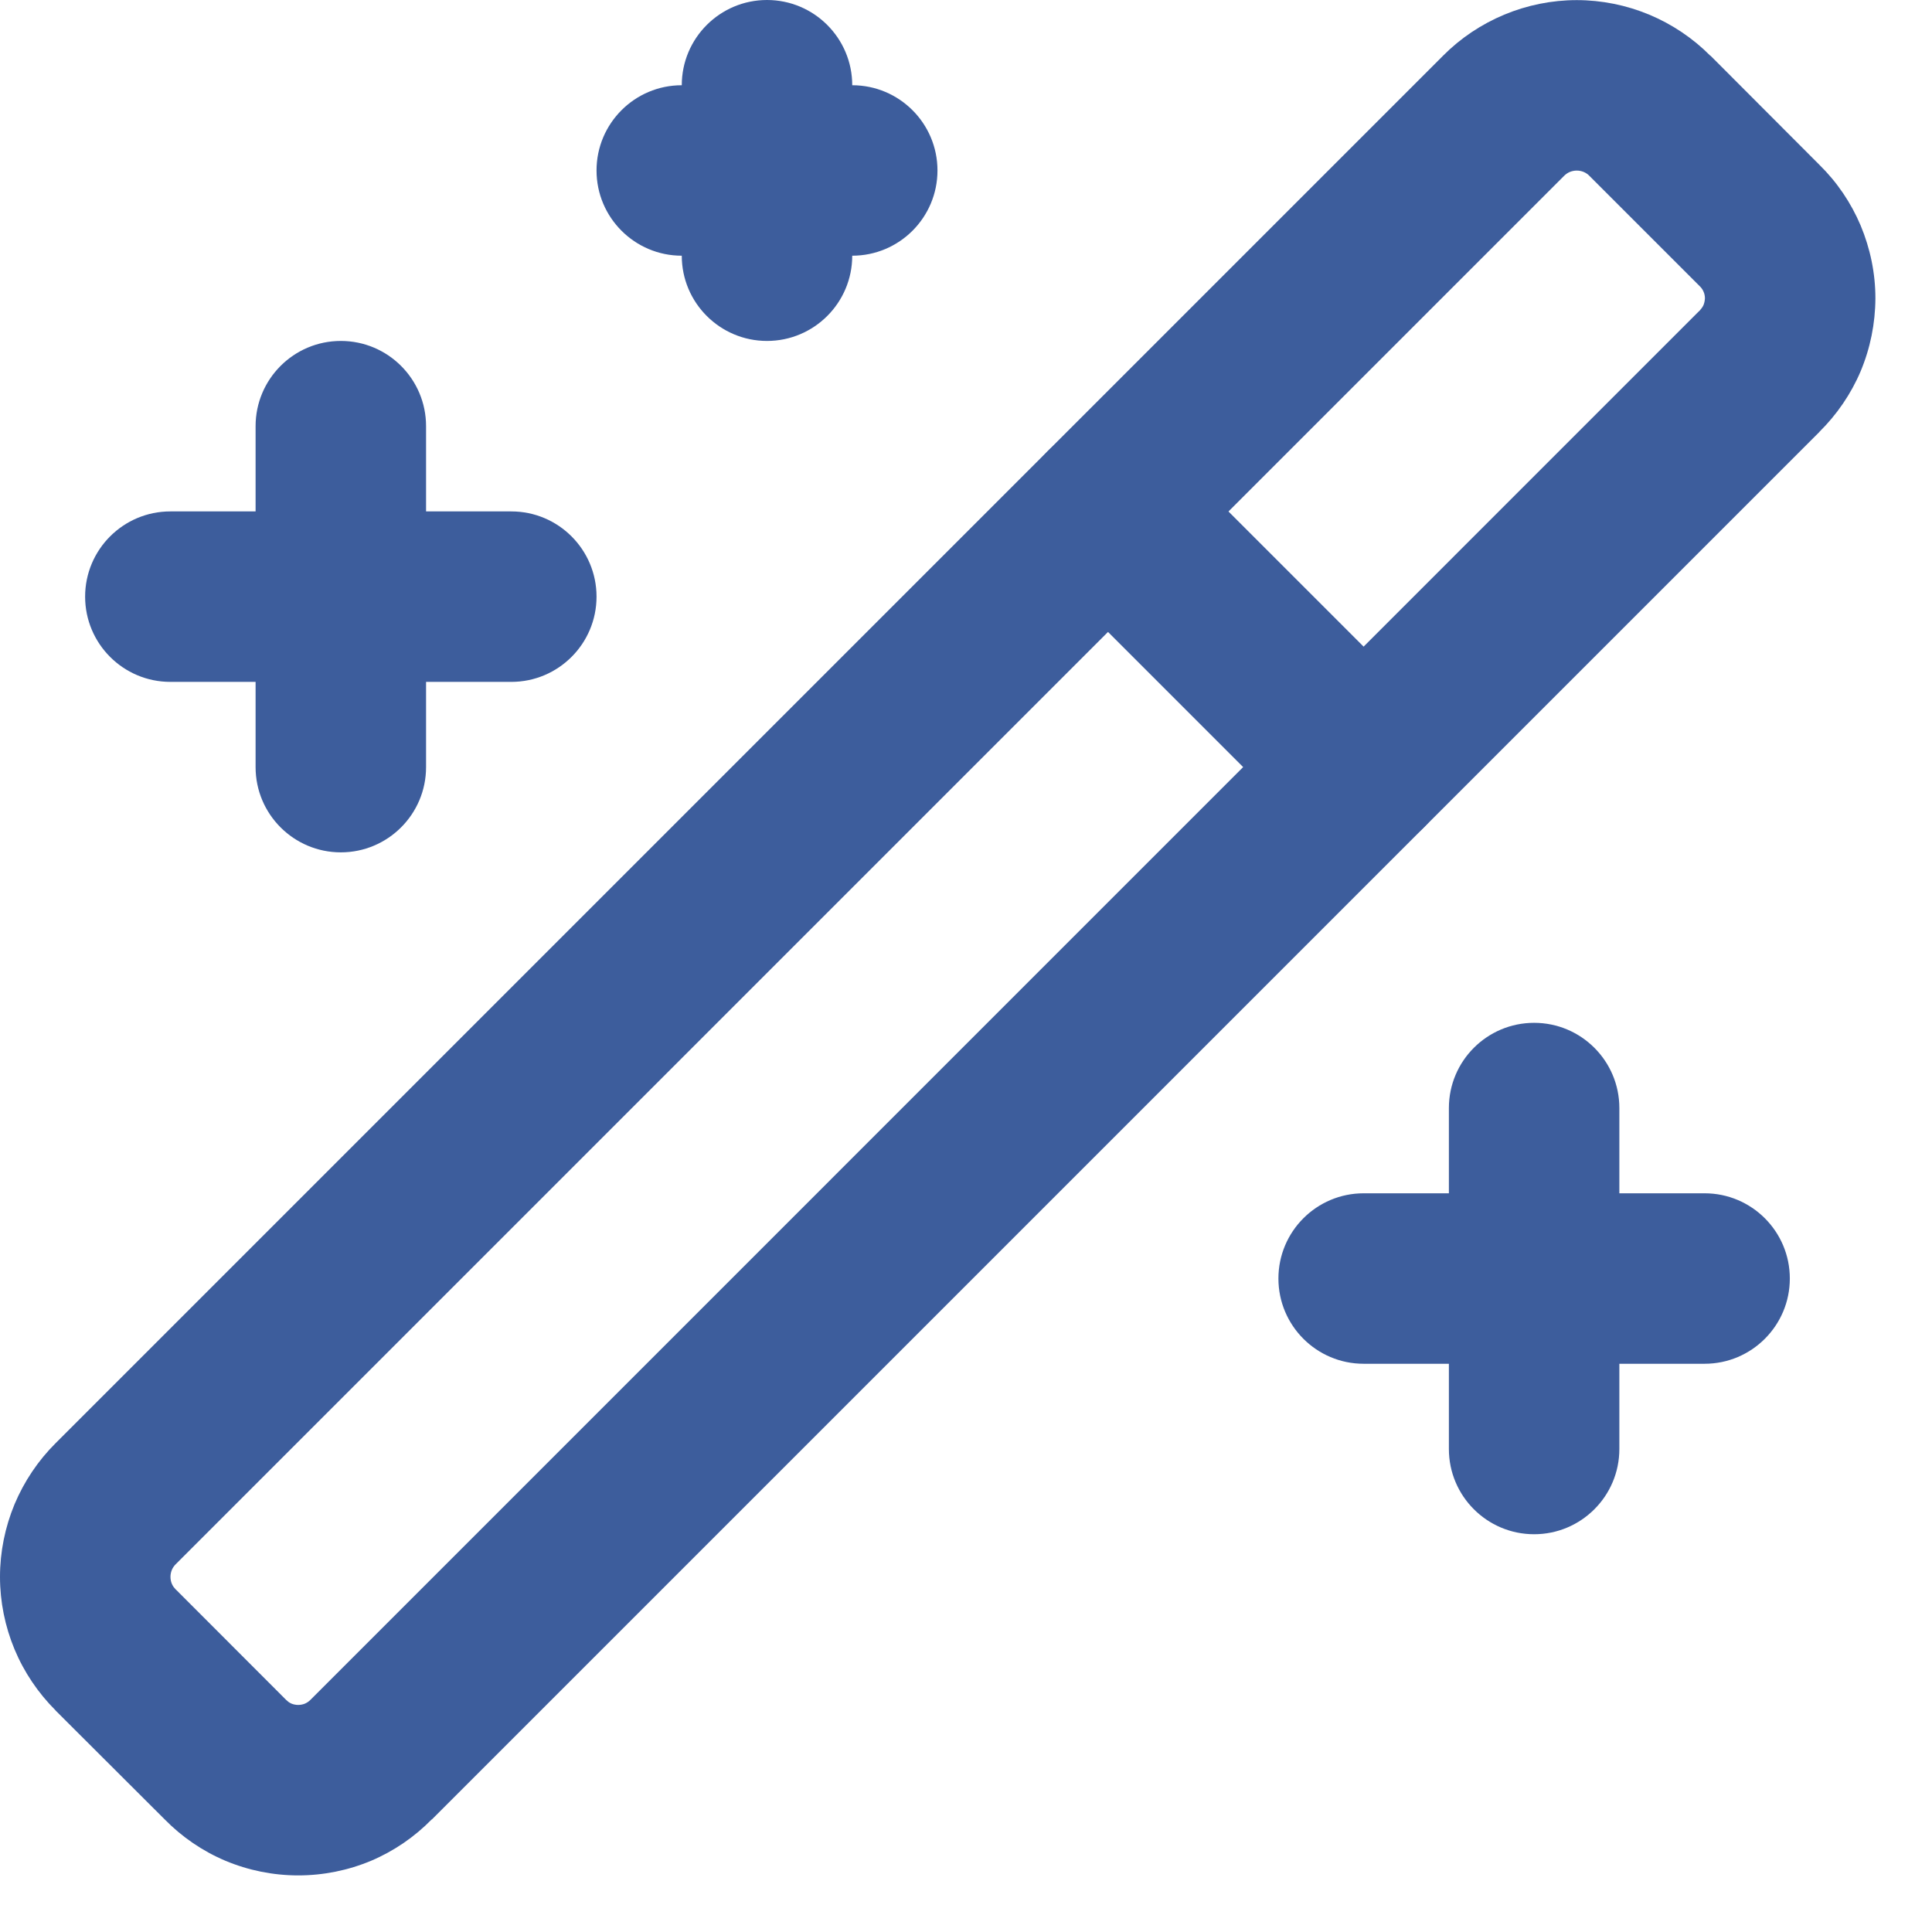
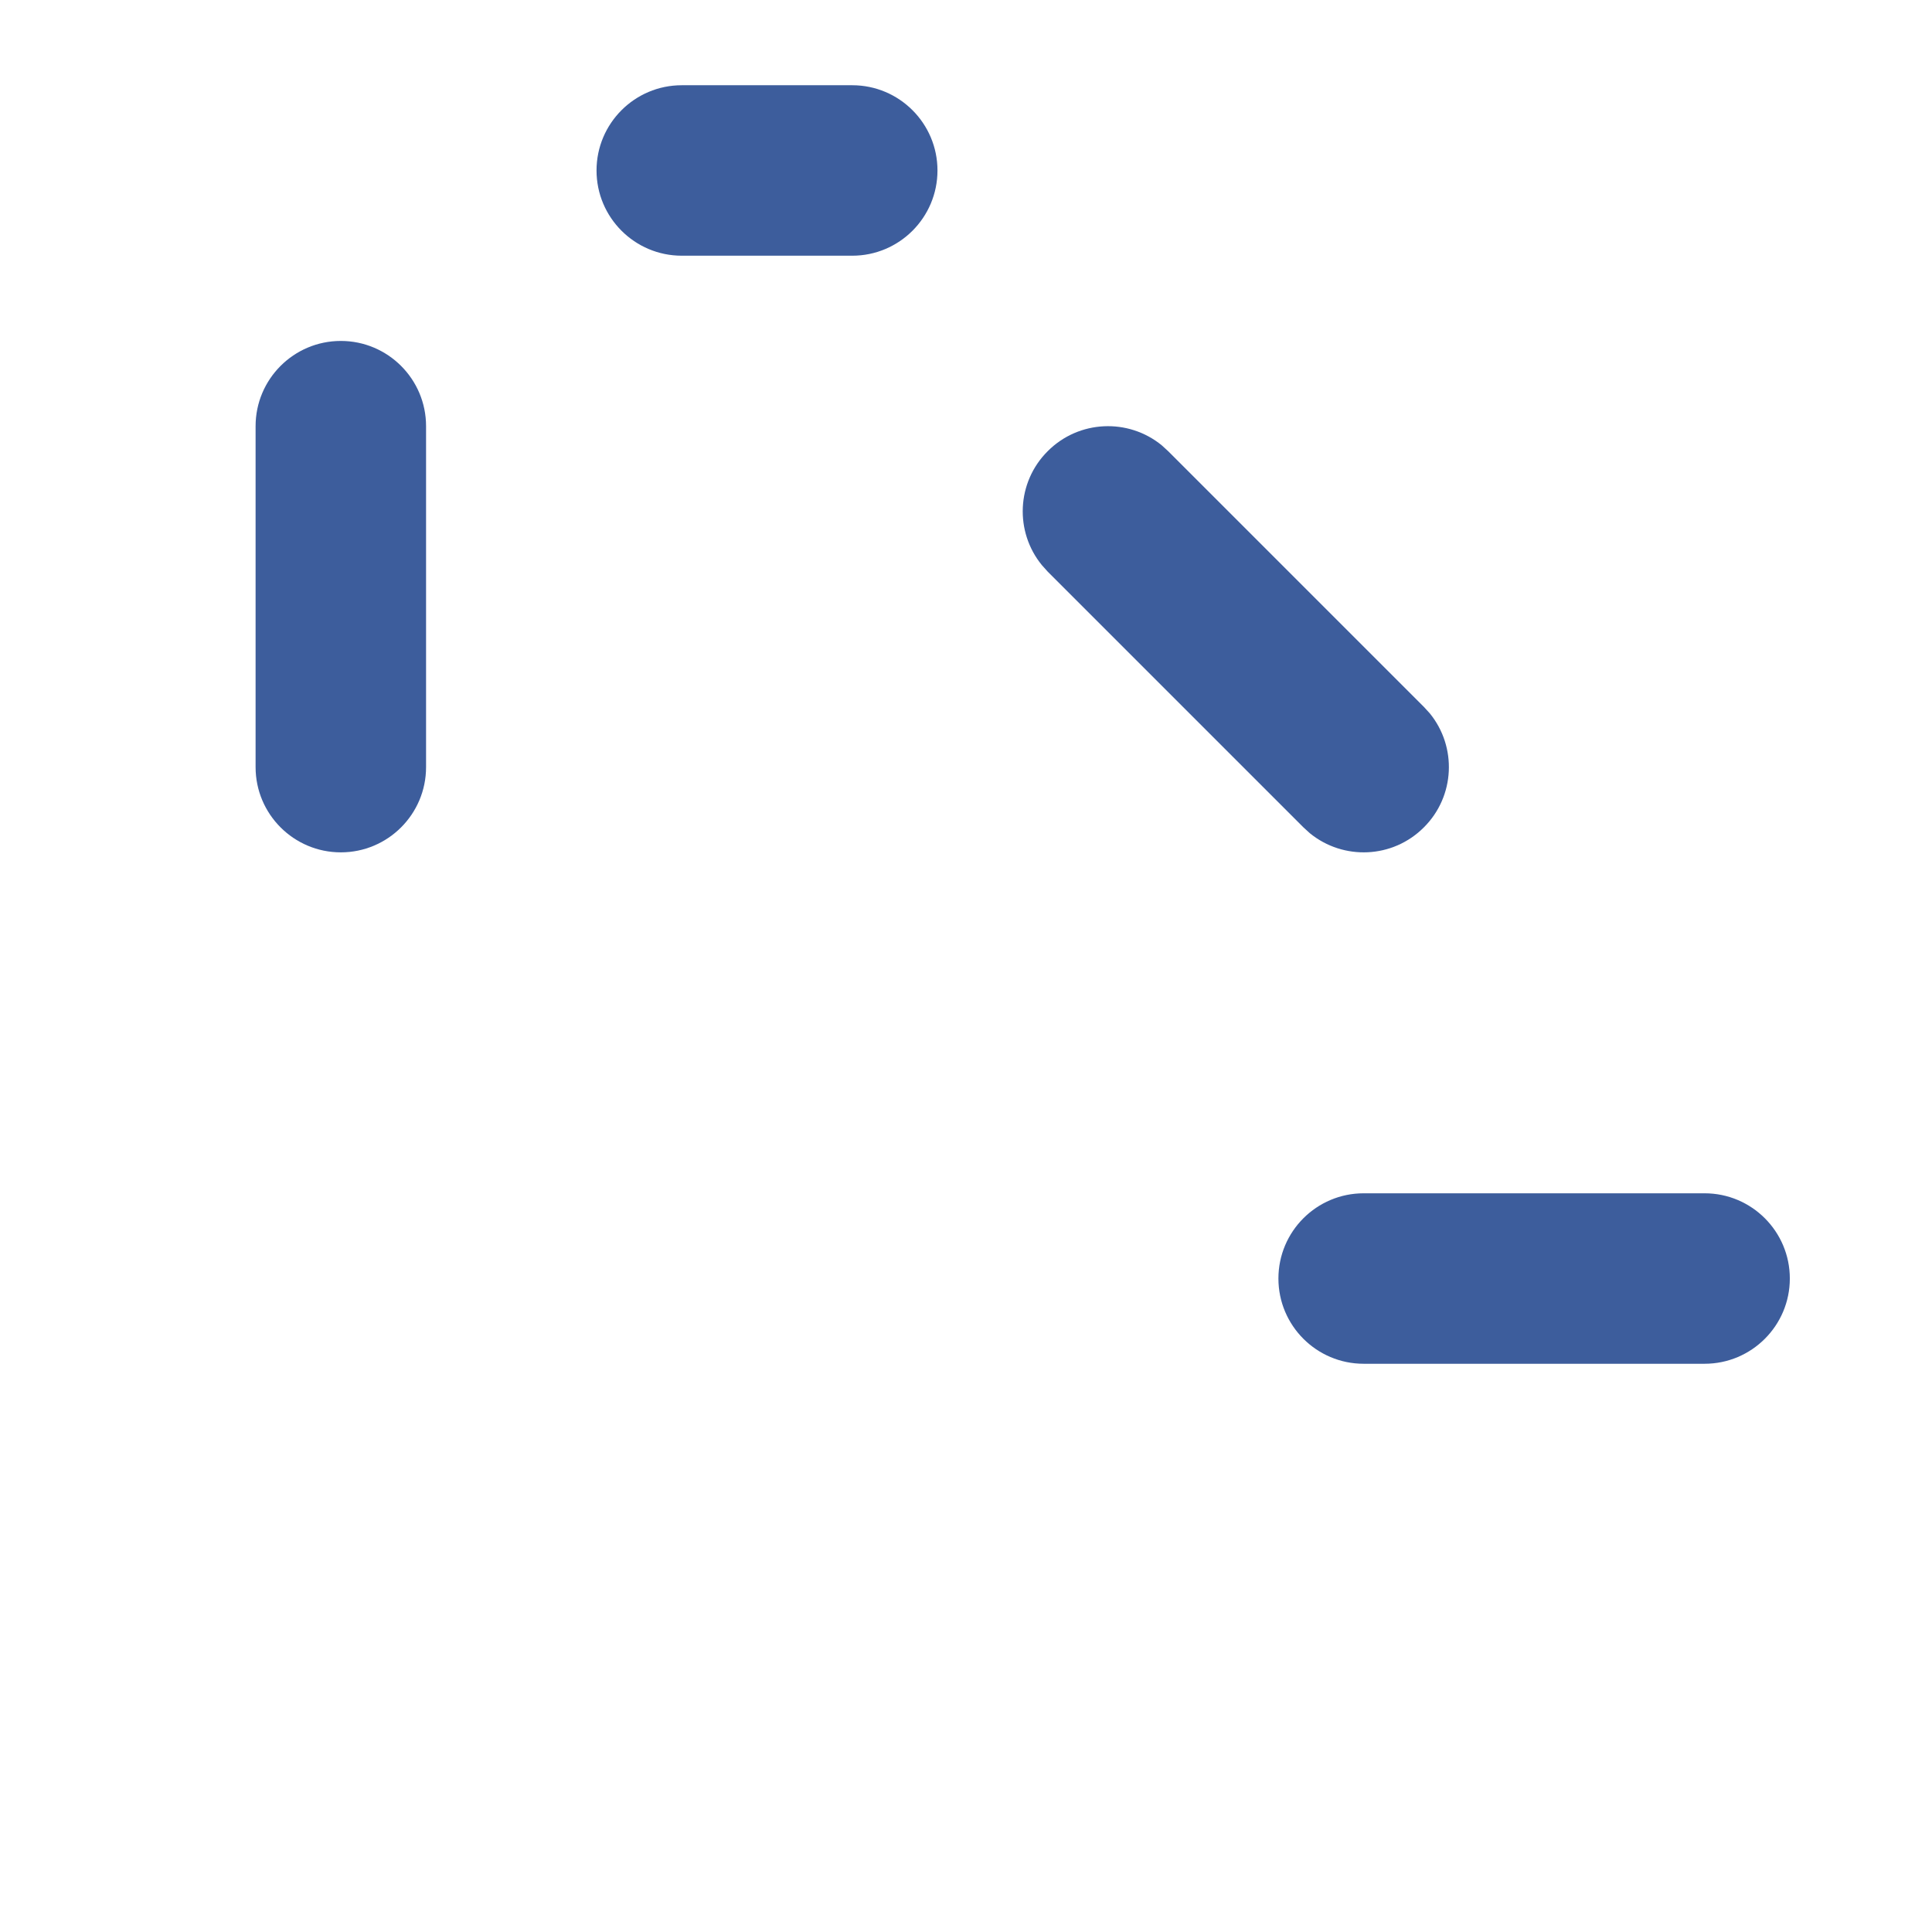
<svg xmlns="http://www.w3.org/2000/svg" fill="none" height="100%" overflow="visible" preserveAspectRatio="none" style="display: block;" viewBox="0 0 17 17" width="100%">
  <g id="vector">
-     <path d="M15.002 2.625C15.002 2.605 14.998 2.585 14.99 2.567C14.982 2.548 14.97 2.531 14.956 2.518L13.989 1.551L13.986 1.548C13.972 1.533 13.954 1.521 13.935 1.513C13.916 1.505 13.895 1.501 13.874 1.501C13.853 1.501 13.833 1.505 13.813 1.513C13.794 1.521 13.777 1.533 13.762 1.548L1.547 13.763C1.532 13.778 1.52 13.795 1.512 13.814C1.504 13.834 1.5 13.854 1.5 13.875C1.5 13.896 1.504 13.917 1.512 13.936C1.516 13.945 1.521 13.955 1.527 13.963L1.547 13.987L1.55 13.989L2.517 14.957L2.539 14.976C2.548 14.982 2.556 14.987 2.566 14.991C2.584 14.998 2.604 15.002 2.624 15.002C2.644 15.002 2.664 14.998 2.682 14.991C2.701 14.983 2.718 14.971 2.732 14.957L2.739 14.95L14.949 2.739L14.956 2.733L14.975 2.709C14.981 2.701 14.986 2.692 14.99 2.683C14.997 2.665 15.001 2.645 15.002 2.625ZM16.502 2.625C16.501 2.846 16.457 3.064 16.372 3.267C16.287 3.467 16.163 3.648 16.009 3.8L16.009 3.801L3.8 16.01L3.799 16.009C3.647 16.164 3.466 16.288 3.266 16.373C3.063 16.458 2.845 16.502 2.624 16.502C2.404 16.502 2.186 16.458 1.983 16.373C1.782 16.288 1.601 16.164 1.449 16.009L0.489 15.051L0.489 15.05C0.335 14.896 0.212 14.714 0.128 14.513C0.044 14.311 1.96598e-05 14.094 0 13.875C0 13.656 0.044 13.439 0.128 13.236C0.213 13.034 0.336 12.851 0.491 12.697L12.699 0.489C12.852 0.335 13.035 0.213 13.236 0.129C13.438 0.045 13.655 0.001 13.874 0.001C14.093 0.001 14.31 0.045 14.512 0.129C14.713 0.213 14.896 0.336 15.049 0.49L15.05 0.489L16.009 1.45C16.164 1.602 16.287 1.783 16.372 1.984C16.457 2.187 16.502 2.405 16.502 2.625Z" fill="#3D5D9C" />
    <path d="M9.219 3.97C9.493 3.695 9.928 3.678 10.222 3.918L10.279 3.97L12.529 6.22L12.581 6.277C12.821 6.571 12.804 7.006 12.529 7.28C12.255 7.555 11.821 7.572 11.526 7.332L11.469 7.28L9.219 5.03L9.168 4.973C8.927 4.679 8.944 4.244 9.219 3.97Z" fill="#3D5D9C" />
    <path d="M2.249 6.75V3.75C2.249 3.336 2.585 3 2.999 3C3.413 3 3.749 3.336 3.749 3.75V6.75C3.749 7.164 3.413 7.5 2.999 7.5C2.585 7.5 2.249 7.164 2.249 6.75Z" fill="#3D5D9C" />
-     <path d="M12.749 12.75V9.75C12.749 9.336 13.085 9 13.499 9C13.913 9 14.249 9.336 14.249 9.75V12.75C14.249 13.164 13.913 13.5 13.499 13.5C13.085 13.5 12.749 13.164 12.749 12.75Z" fill="#3D5D9C" />
-     <path d="M5.999 2.25V0.75C5.999 0.336 6.335 0 6.749 0C7.163 0 7.499 0.336 7.499 0.75V2.25C7.499 2.664 7.163 3 6.749 3C6.335 3 5.999 2.664 5.999 2.25Z" fill="#3D5D9C" />
-     <path d="M4.499 4.5C4.913 4.5 5.249 4.836 5.249 5.25C5.249 5.664 4.913 6 4.499 6H1.499C1.085 6 0.749 5.664 0.749 5.25C0.749 4.836 1.085 4.5 1.499 4.5H4.499Z" fill="#3D5D9C" />
    <path d="M14.999 10.5C15.413 10.5 15.749 10.836 15.749 11.25C15.749 11.664 15.413 12 14.999 12H11.999C11.585 12 11.249 11.664 11.249 11.25C11.249 10.836 11.585 10.5 11.999 10.5H14.999Z" fill="#3D5D9C" />
    <path d="M7.499 0.75C7.913 0.75 8.249 1.086 8.249 1.5C8.249 1.914 7.913 2.25 7.499 2.25H5.999C5.585 2.25 5.249 1.914 5.249 1.5C5.249 1.086 5.585 0.75 5.999 0.75H7.499Z" fill="#3D5D9C" />
  </g>
</svg>